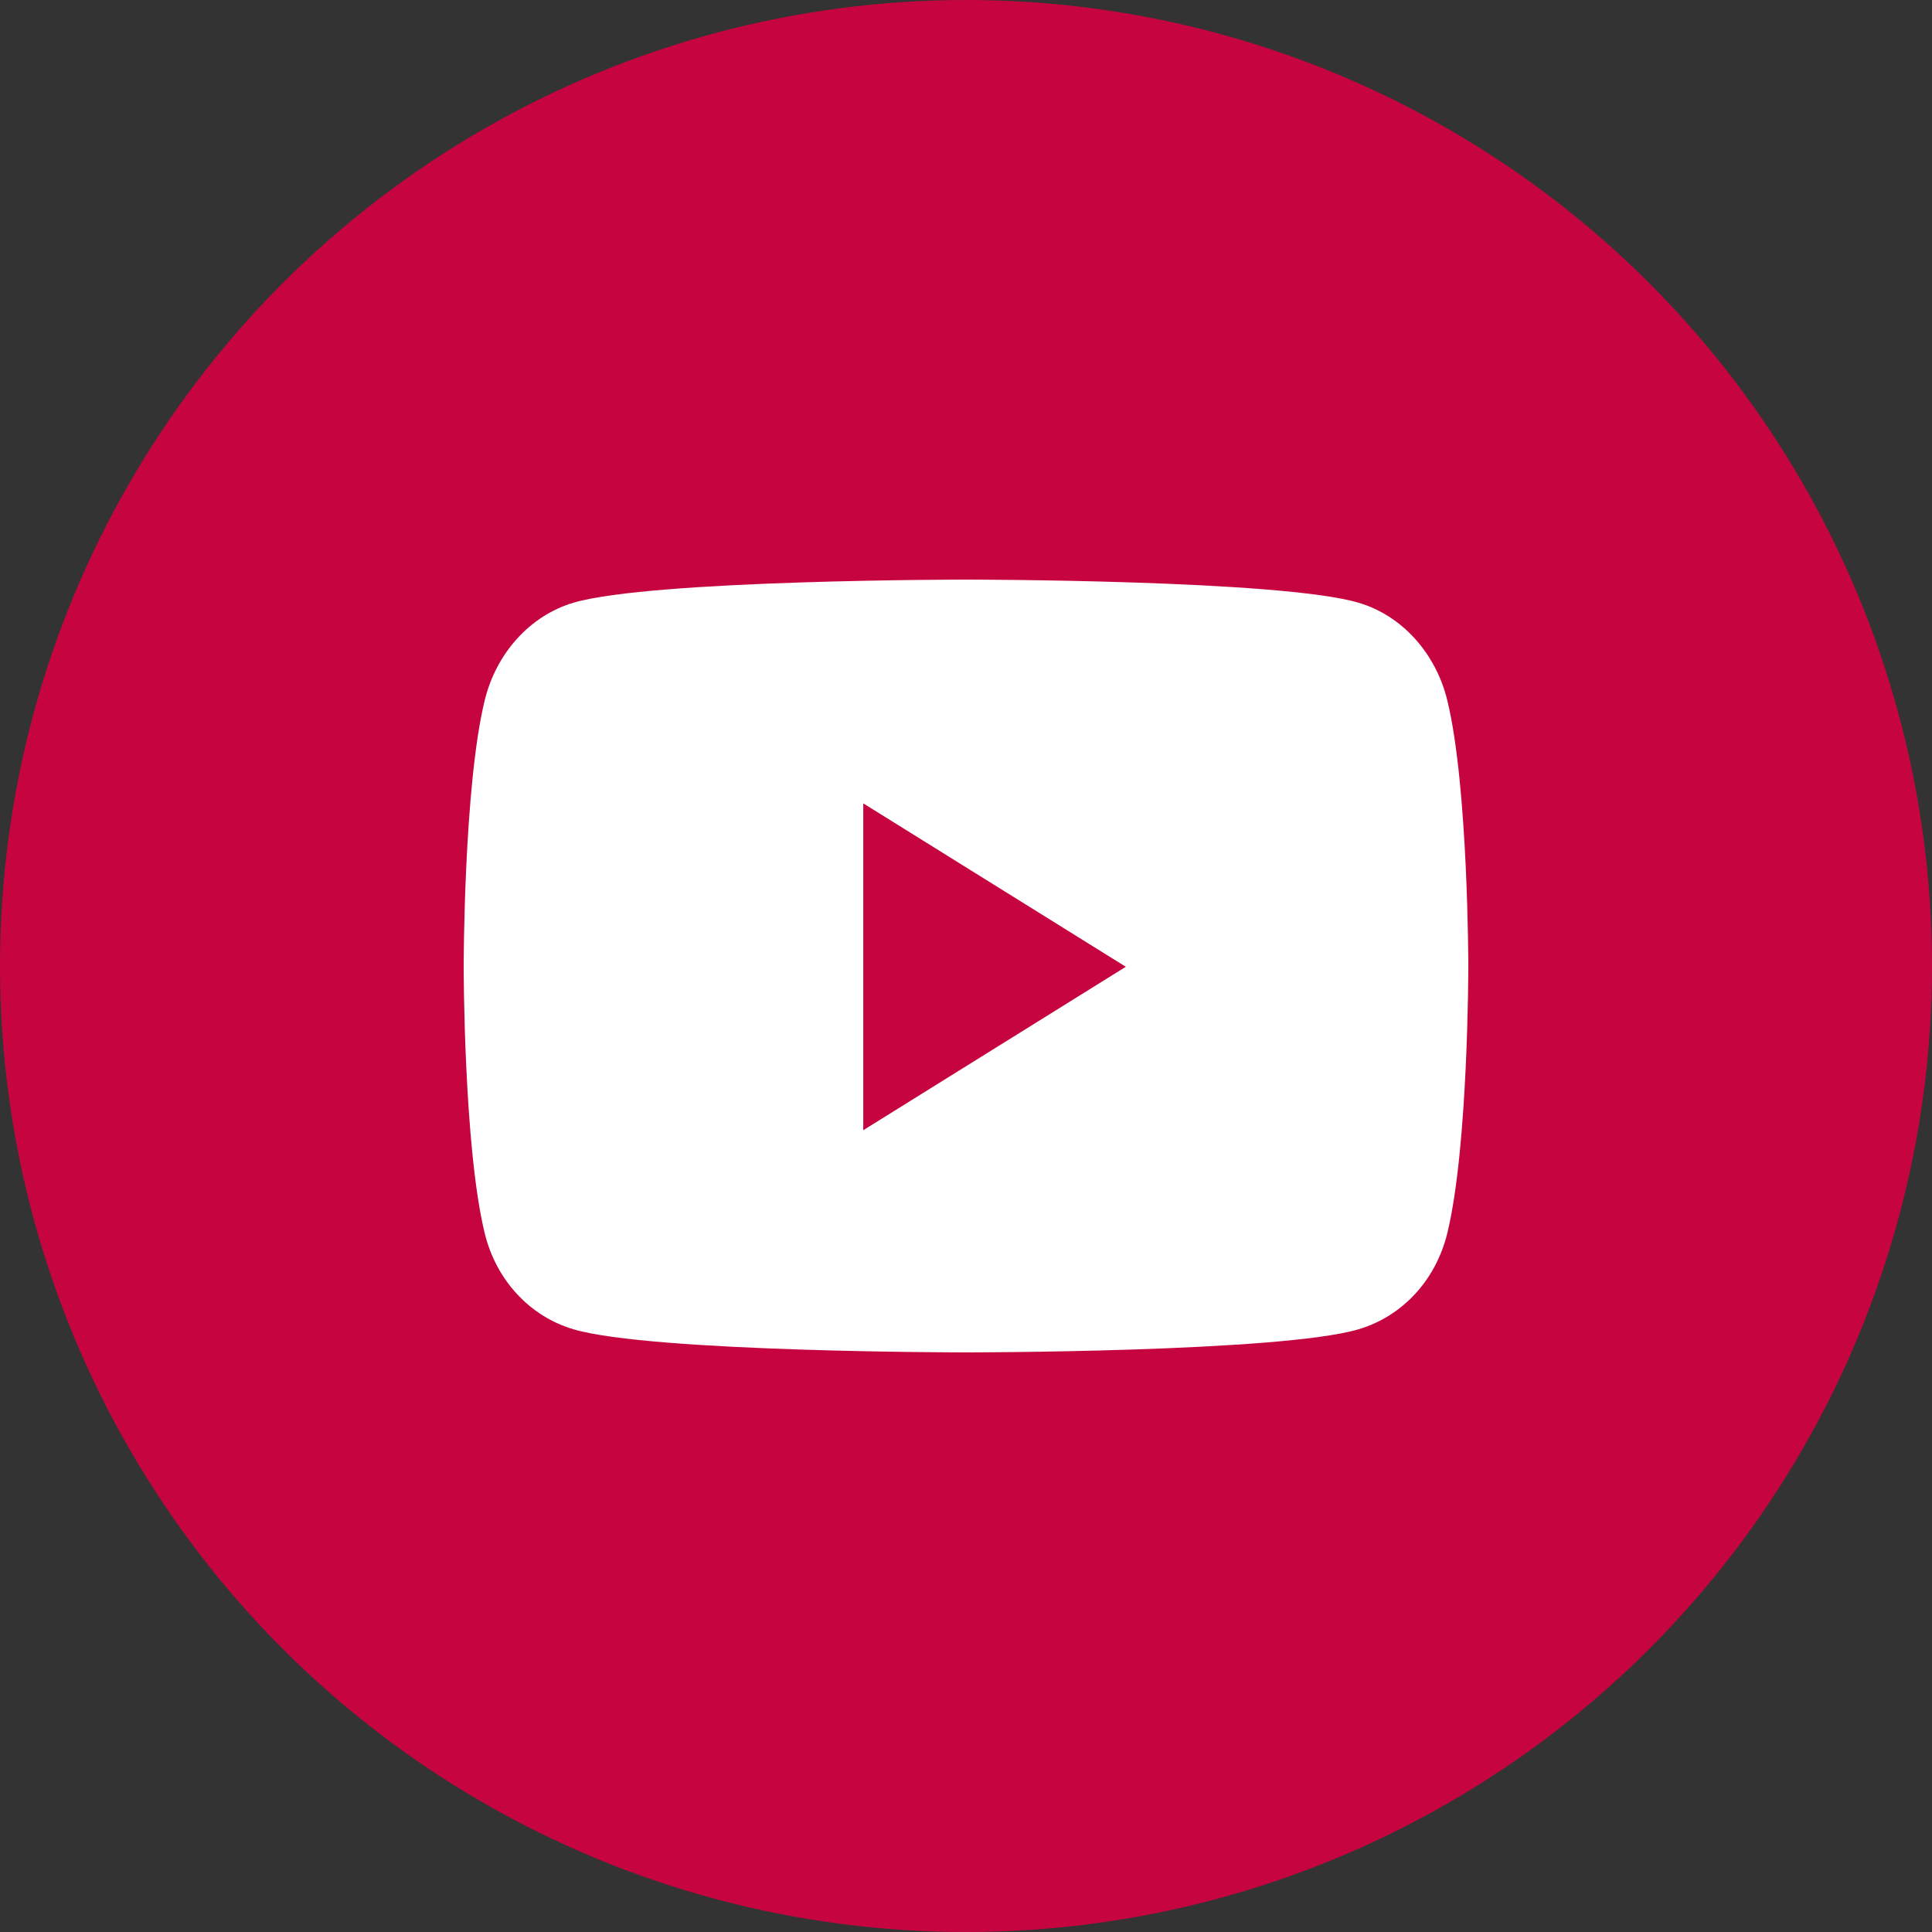
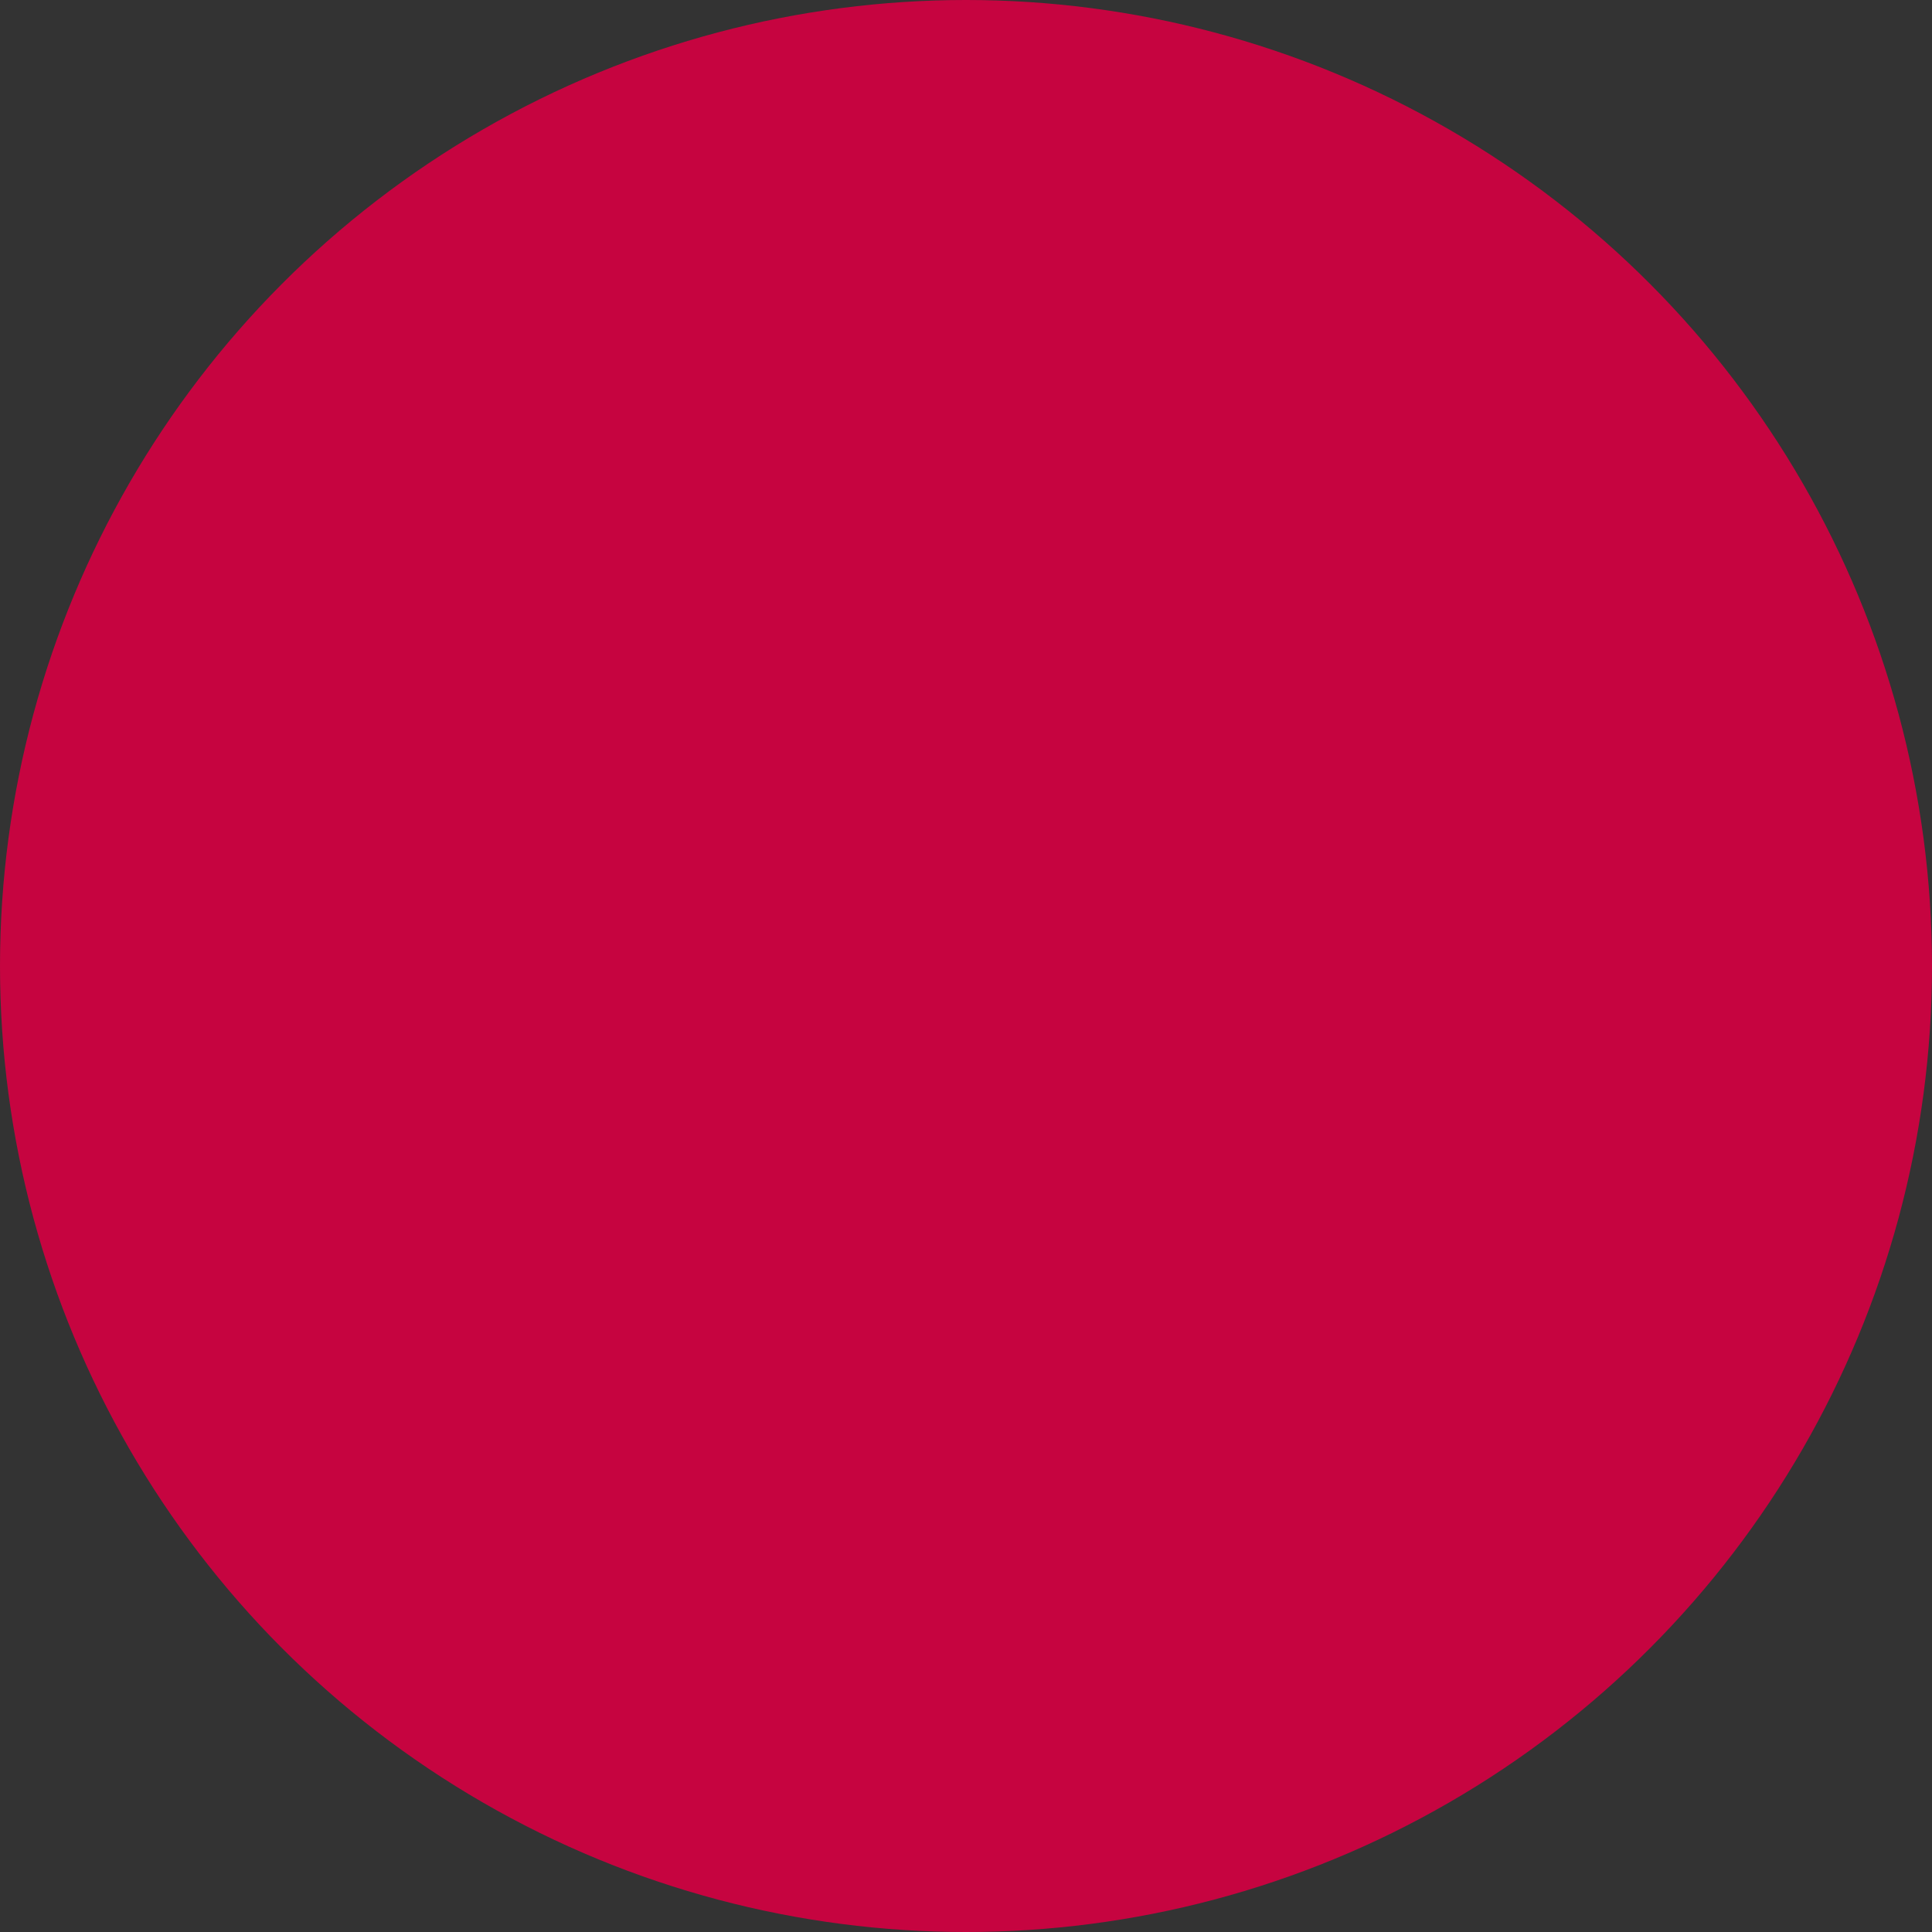
<svg xmlns="http://www.w3.org/2000/svg" width="50" height="50" viewBox="0 0 50 50" fill="none">
  <rect x="0" y="0" width="50" height="50" fill="#333333" stroke="none" />
  <circle cx="25" cy="25" r="25" fill="#C60440" />
-   <path d="M37.457 18.129C37.158 16.898 36.277 15.927 35.158 15.598C33.13 15 25 15 25 15C25 15 16.87 15 14.842 15.598C13.723 15.928 12.842 16.898 12.543 18.129C12 20.362 12 25.02 12 25.02C12 25.02 12 29.678 12.543 31.911C12.842 33.143 13.723 34.073 14.842 34.402C16.87 35 25 35 25 35C25 35 33.13 35 35.158 34.402C36.277 34.073 37.158 33.143 37.457 31.911C38 29.678 38 25.02 38 25.02C38 25.02 38 20.362 37.457 18.129ZM22.341 29.25V20.791L29.136 25.02L22.341 29.25Z" fill="white" />
</svg>